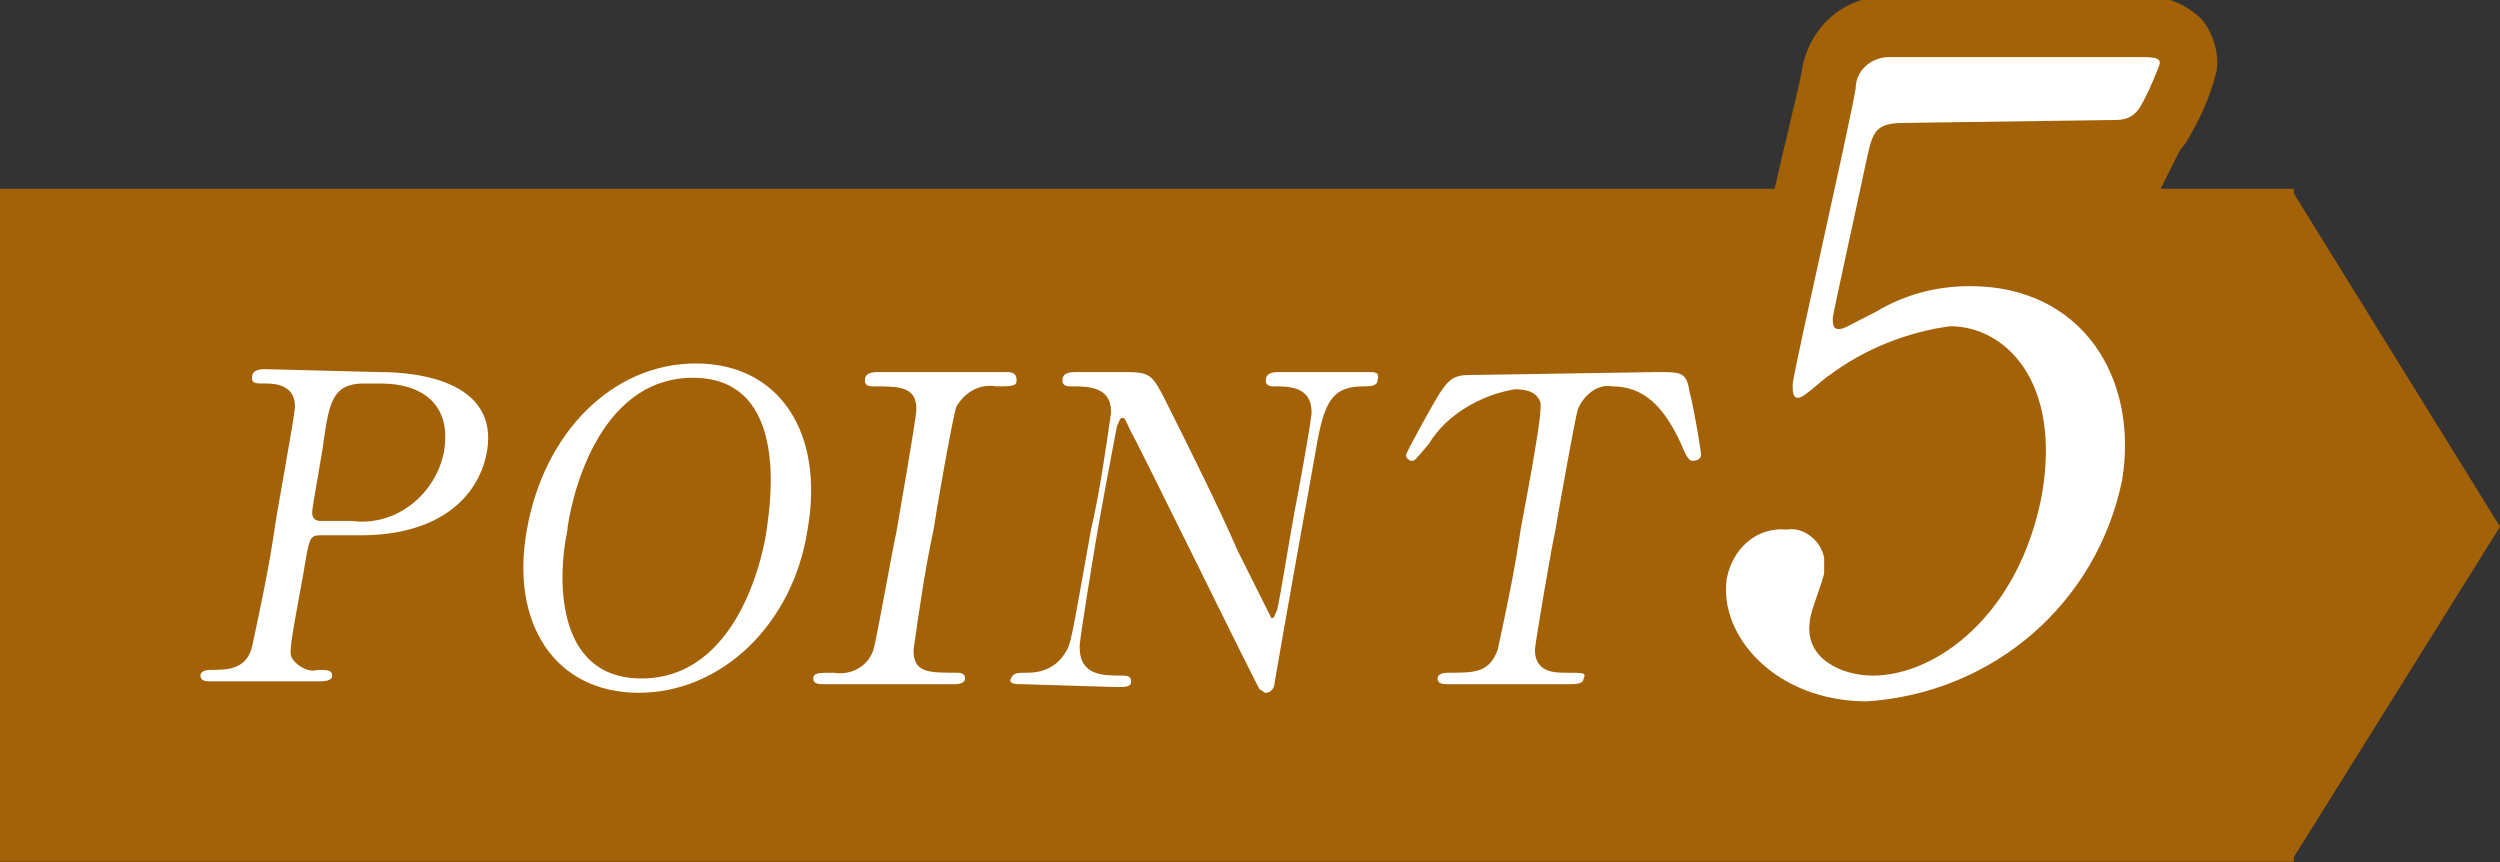
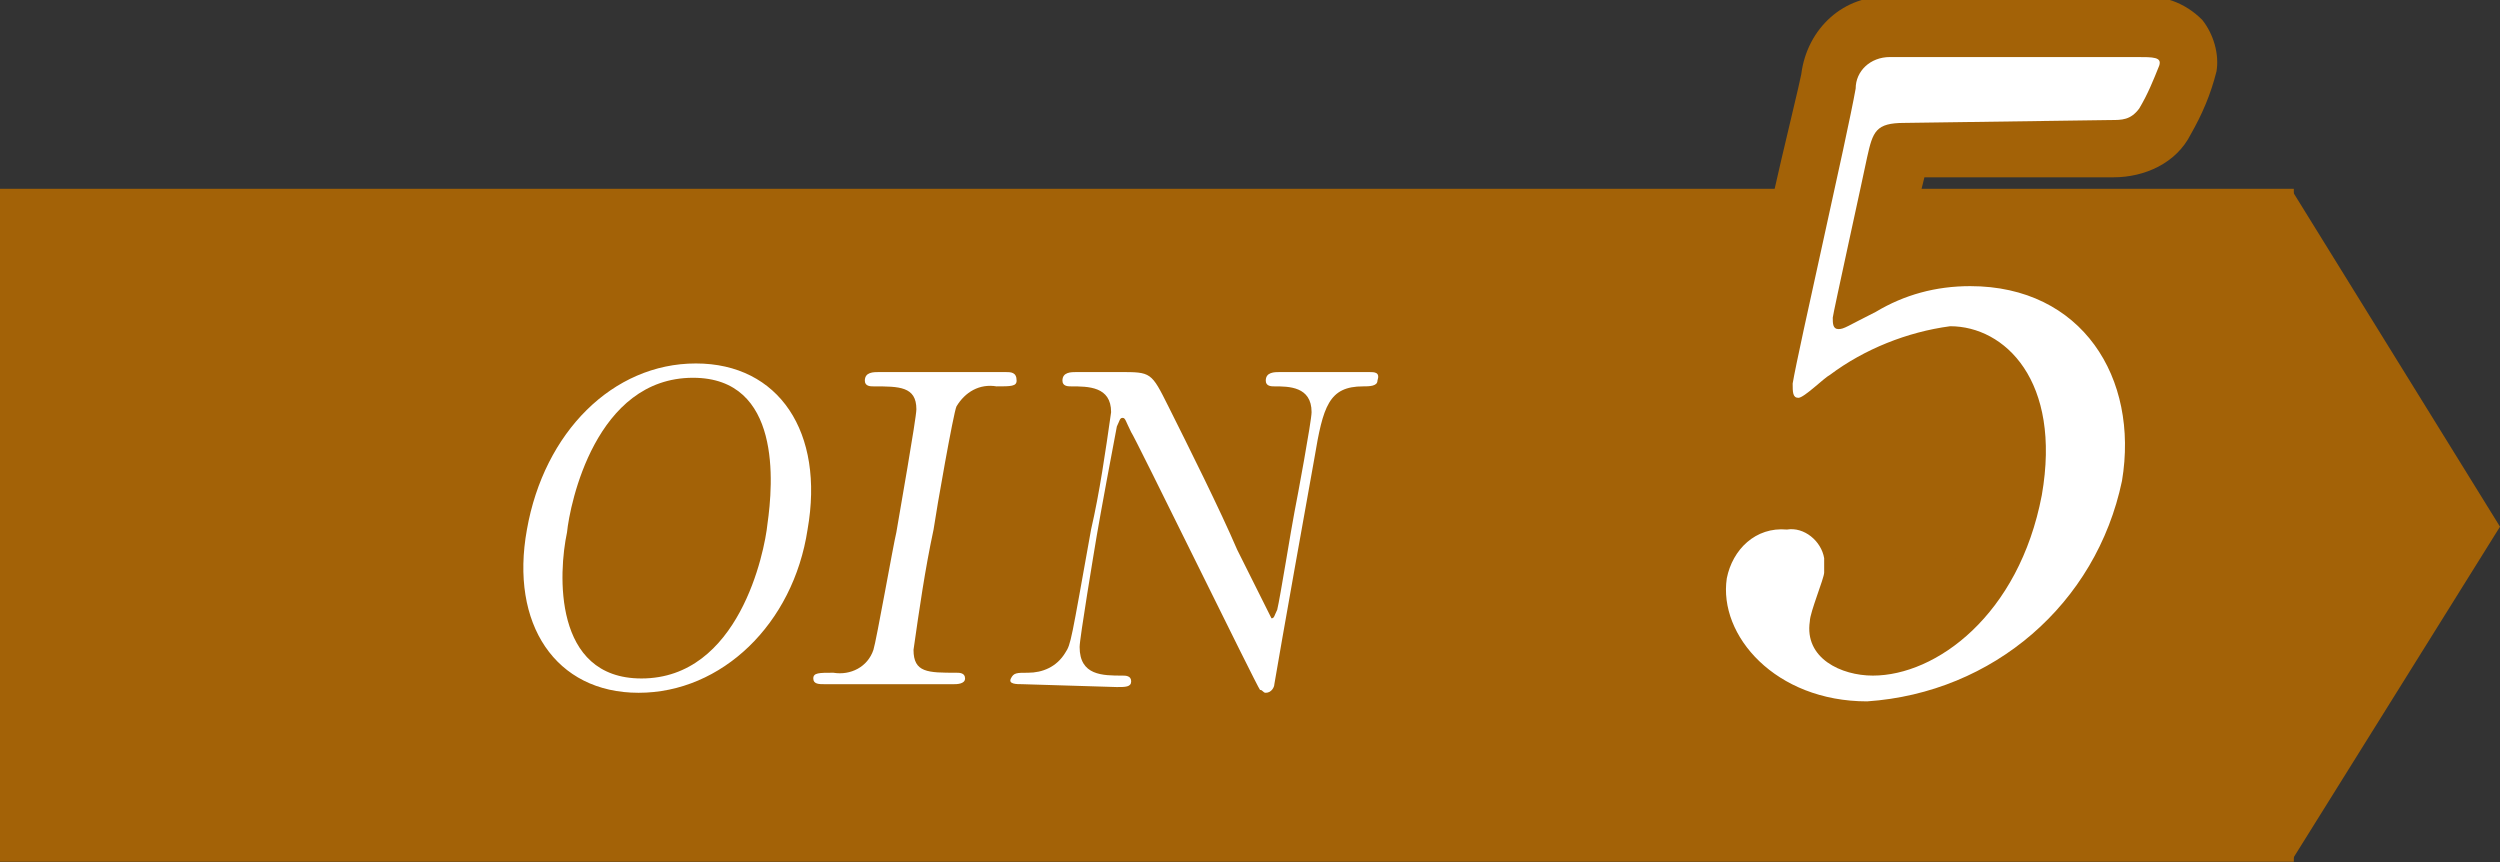
<svg xmlns="http://www.w3.org/2000/svg" version="1.1" id="レイヤー_1" x="0px" y="0px" viewBox="0 0 87.3 30.1" style="enable-background:new 0 0 87.3 30.1;" xml:space="preserve">
  <rect x="0" y="0" width="87.3" height="30.1" fill="#333333" stroke="none" />
  <style type="text/css">
	.st0{fill:#A36207;}
	.st1{fill:#FFFFFF;}
</style>
  <g id="グループ_1610" transform="translate(-49 -1183.608)">
    <rect id="長方形_1384" x="49" y="1190.2" class="st0" width="80.1" height="23.5" />
    <path id="パス_767" class="st0" d="M136.3,1202l-7.3-11.8v23.5L136.3,1202z" />
    <path id="パス_768" class="st0" d="M114.2,1210.1c-2.1,0-4.2-0.9-5.6-2.5c-1-1.1-1.5-2.7-1.2-4.1c0.3-2,2-3.4,4-3.4   c1,0,1.9,0.4,2.6,1.1c0.6,0.8,0.9,1.7,0.7,2.7c-0.1,0.4-0.2,0.7-0.3,1.1l0,0.1h0c1.2,0,3.4-1.5,3.9-4.7c0.3-1.1,0.1-2.2-0.4-3.1   c-0.2-0.3-0.5-0.4-0.8-0.4c-1.1,0.2-2.1,0.6-3,1.3l0,0c0,0-0.1,0.1-0.1,0.1c-0.5,0.6-1.3,1-2.2,1.1c-0.7,0-1.3-0.3-1.7-0.8   c-0.5-0.6-0.6-1.3-0.5-2.1c0.1-0.8,0.8-3.8,1.6-7.3c0.3-1.3,0.6-2.5,0.7-3c0.2-1.6,1.5-2.8,3.1-2.7h8.6c0.9-0.1,1.7,0.2,2.3,0.8   c0.4,0.5,0.6,1.2,0.5,1.8c-0.2,0.8-0.5,1.5-0.9,2.2c-0.5,1-1.6,1.5-2.7,1.5h-6.6c-0.1,0.4-0.3,1.2-0.4,2c0.7-0.2,1.4-0.3,2.1-0.2   c2.2-0.1,4.2,0.9,5.6,2.5c1.5,1.9,2.1,4.3,1.6,6.7C124,1206,119.5,1209.8,114.2,1210.1 M113.9,1198.3L113.9,1198.3L113.9,1198.3" />
    <path id="パス_769" class="st1" d="M115.5,1187.9c-1,0-1.1,0.3-1.3,1.2c-0.1,0.5-1.2,5.5-1.2,5.6c0,0.2,0,0.4,0.2,0.4   c0.2,0,0.3-0.1,1.3-0.6c1-0.6,2.1-0.9,3.3-0.9c3.9,0,5.9,3.2,5.3,6.8c-0.9,4.3-4.5,7.4-8.9,7.7c-3.2,0-5.2-2.3-4.9-4.3   c0.2-1,1-1.8,2.1-1.7c0.6-0.1,1.2,0.4,1.3,1c0,0.2,0,0.3,0,0.5c0,0.2-0.5,1.4-0.5,1.7c-0.2,1.3,1.1,1.9,2.2,1.9   c2.2,0,5.1-2.1,5.9-6.3c0.7-4-1.3-5.9-3.2-5.9c-1.5,0.2-3,0.8-4.2,1.7c-0.2,0.1-0.9,0.8-1.1,0.8c-0.2,0-0.2-0.2-0.2-0.5   c0.2-1.2,1.9-8.6,2.2-10.3c0-0.6,0.5-1.1,1.2-1.1h8.6c0.6,0,0.9,0,0.8,0.3c-0.2,0.5-0.4,1-0.7,1.5c-0.3,0.4-0.6,0.4-1,0.4   L115.5,1187.9z" />
-     <path id="パス_770" class="st1" d="M62.2,1196.6c0.6,0,4.3,0,3.8,2.8c-0.3,1.6-1.7,2.9-4.4,2.9h-1.4c-0.4,0-0.4,0.1-0.6,1.3   c-0.5,2.7-0.5,2.8-0.4,3c0.2,0.3,0.6,0.5,0.9,0.4c0.3,0,0.5,0,0.5,0.2s-0.3,0.2-0.5,0.2h-3.7c-0.2,0-0.4,0-0.4-0.2s0.3-0.2,0.4-0.2   c0.5,0,1.2,0,1.4-0.8c0.3-1.4,0.6-2.8,0.8-4.2c0.1-0.7,0.7-3.9,0.7-4.2c0-0.7-0.6-0.8-1-0.8s-0.5,0-0.5-0.2c0-0.3,0.3-0.3,0.5-0.3   L62.2,1196.6z M61.3,1201.8c1.5,0.2,2.9-0.9,3.2-2.4c0.3-1.7-0.8-2.4-2.2-2.4h-0.6c-1.1,0-1.2,0.7-1.4,2c0,0.2-0.4,2.3-0.4,2.5   c0,0.2,0.1,0.3,0.3,0.3c0,0,0,0,0.1,0L61.3,1201.8z" />
    <path id="パス_771" class="st1" d="M71.3,1207.8c-2.9,0-4.5-2.4-3.9-5.7c0.6-3.4,3-5.8,5.9-5.8c2.9,0,4.5,2.4,3.9,5.8   C76.7,1205.4,74.2,1207.8,71.3,1207.8 M75.8,1201.9c0.2-1.4,0.5-5.1-2.6-5.1c-3.4,0-4.3,4.4-4.4,5.4c-0.3,1.4-0.5,5.1,2.6,5.1   C74.8,1207.3,75.7,1202.9,75.8,1201.9" />
    <path id="パス_772" class="st1" d="M77.8,1207.5c-0.2,0-0.4,0-0.4-0.2s0.2-0.2,0.7-0.2c0.6,0.1,1.2-0.2,1.4-0.8   c0.1-0.3,0.7-3.7,0.8-4.1c0.1-0.6,0.7-4,0.7-4.3c0-0.8-0.6-0.8-1.5-0.8c-0.1,0-0.3,0-0.3-0.2c0-0.3,0.3-0.3,0.5-0.3h4.4   c0.2,0,0.4,0,0.4,0.3c0,0.2-0.2,0.2-0.7,0.2c-0.6-0.1-1.1,0.2-1.4,0.7c-0.1,0.2-0.7,3.6-0.8,4.3c-0.3,1.4-0.5,2.8-0.7,4.2   c0,0.8,0.5,0.8,1.5,0.8c0.1,0,0.3,0,0.3,0.2s-0.3,0.2-0.4,0.2H77.8z" />
    <path id="パス_773" class="st1" d="M84.7,1207.5c-0.2,0-0.5,0-0.4-0.2s0.2-0.2,0.6-0.2c0.5,0,1-0.2,1.3-0.7   c0.2-0.3,0.2-0.4,0.9-4.3c0.3-1.3,0.5-2.7,0.7-4.1c0-0.9-0.8-0.9-1.4-0.9c-0.1,0-0.3,0-0.3-0.2c0-0.3,0.3-0.3,0.5-0.3h1.5   c1.1,0,1.1,0,1.7,1.2c0.7,1.4,1.8,3.6,2.4,5c0.4,0.8,0.8,1.6,1.2,2.4c0.1,0,0.1-0.1,0.2-0.3c0.1-0.4,0.5-2.9,0.6-3.4   s0.6-3.2,0.6-3.5c0-0.9-0.8-0.9-1.3-0.9c-0.1,0-0.3,0-0.3-0.2c0-0.3,0.3-0.3,0.5-0.3h3.1c0.2,0,0.4,0,0.3,0.3   c0,0.2-0.3,0.2-0.5,0.2c-1.2,0-1.4,0.7-1.7,2.5c-0.2,1.1-1.2,6.7-1.4,7.9c0,0.1-0.1,0.3-0.3,0.3c-0.1,0-0.1-0.1-0.2-0.1   c-0.1-0.1-4.4-8.9-4.5-9c-0.2-0.4-0.2-0.5-0.3-0.5s-0.1,0.1-0.2,0.3c-0.1,0.5-0.6,3.2-0.7,3.8c-0.1,0.6-0.6,3.6-0.6,3.9   c0,1,0.8,1,1.5,1c0.1,0,0.3,0,0.3,0.2s-0.2,0.2-0.5,0.2L84.7,1207.5z" />
-     <path id="パス_774" class="st1" d="M106.9,1196.6c0.8,0,1,0,1.1,0.7c0.1,0.3,0.4,2,0.4,2.2c0,0.1-0.1,0.2-0.3,0.2   c-0.1,0-0.2-0.1-0.4-0.6c-0.6-1.3-1.3-2-2.4-2c-0.5-0.1-1,0.3-1.2,0.8c-0.1,0.3-0.7,3.7-0.8,4.3c-0.1,0.4-0.7,3.9-0.7,4.1   c0,0.8,0.7,0.8,1.1,0.8c0.6,0,0.7,0,0.6,0.2c0,0.2-0.3,0.2-0.5,0.2h-4.2c-0.2,0-0.4,0-0.4-0.2s0.3-0.2,0.4-0.2c0.9,0,1.4,0,1.7-0.8   c0.3-1.4,0.6-2.8,0.8-4.2c0.7-3.7,0.7-4.1,0.7-4.4c-0.1-0.4-0.5-0.5-0.9-0.5c-1.2,0.2-2.4,0.9-3,1.9c-0.5,0.6-0.5,0.6-0.6,0.6   c-0.1,0-0.2-0.1-0.2-0.2c0,0,0,0,0,0c0-0.1,1-1.9,1.2-2.2c0.4-0.6,0.6-0.6,1.3-0.6L106.9,1196.6z" />
-     <path id="パス_777" class="st0" d="M124.1,1190.9l-8.5-0.1v-1.1l10.4-2.6L124.1,1190.9z" />
  </g>
</svg>